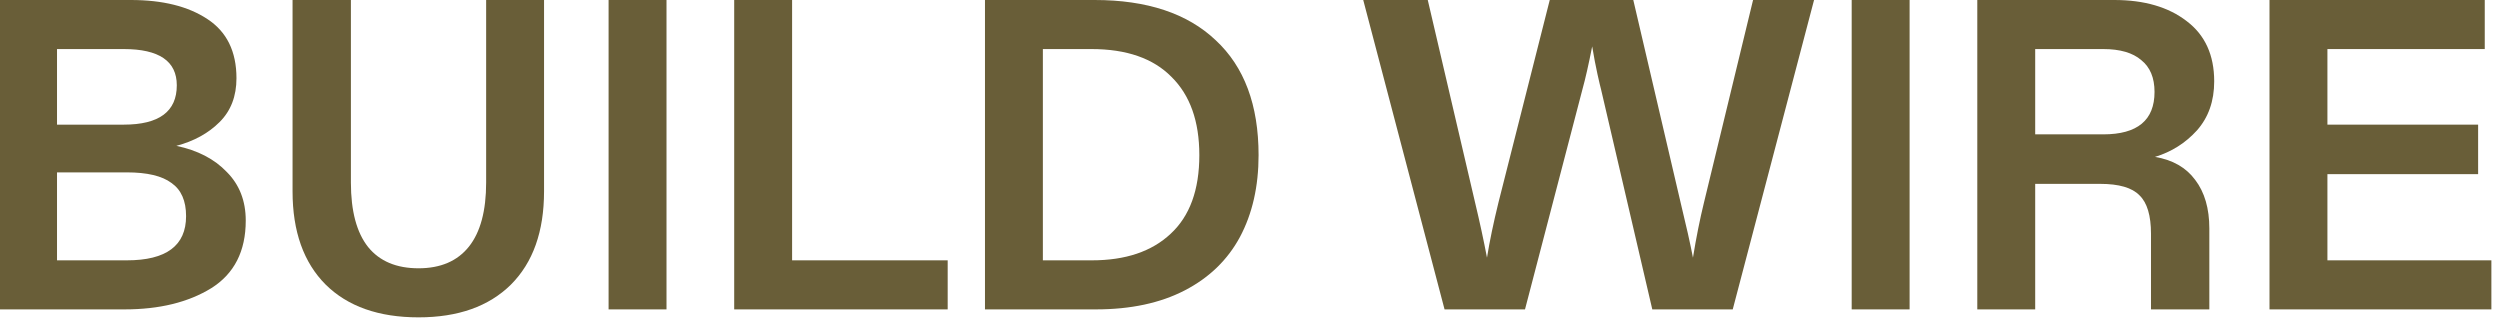
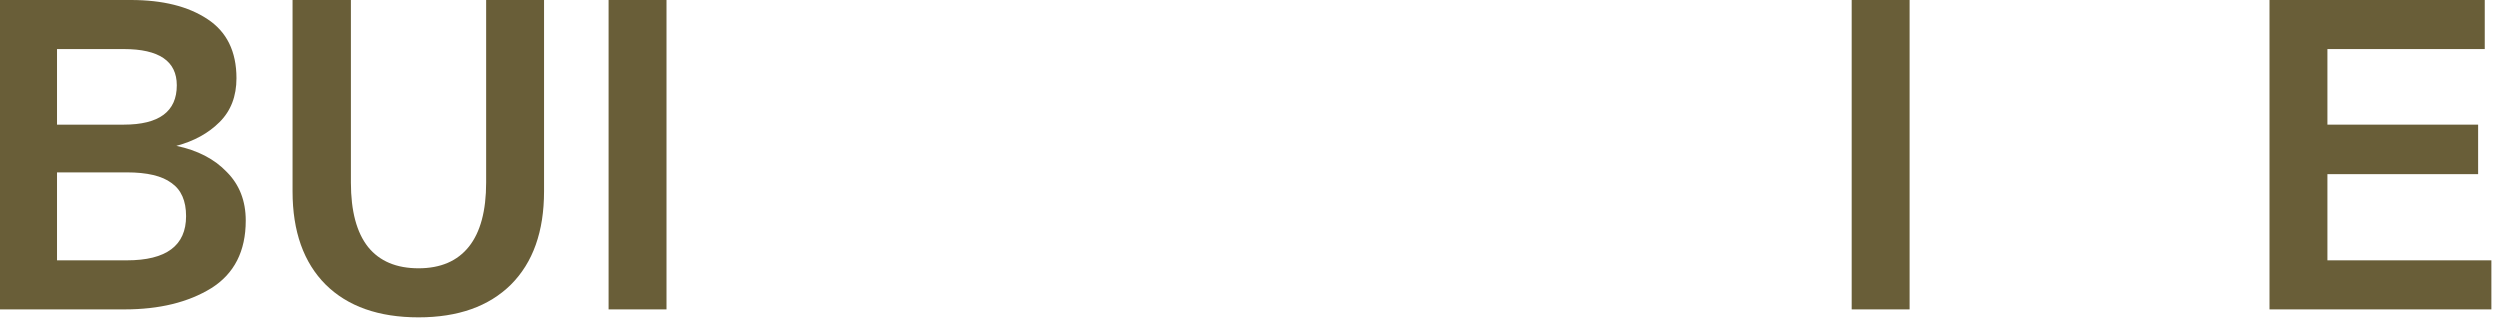
<svg xmlns="http://www.w3.org/2000/svg" fill="none" height="100%" overflow="visible" preserveAspectRatio="none" style="display: block;" viewBox="0 0 181 23" width="100%">
  <g id="BUILD WIRE">
    <path d="M180.376 22.4H164.312V0H179.896V3.552H168.505V9.024H179.416V12.608H168.505V18.848H180.376V22.4Z" fill="#695E38" id="Vector" />
-     <path d="M143.156 22.4V0H153.076C155.252 0 157.002 0.512 158.324 1.536C159.647 2.539 160.308 3.989 160.308 5.888C160.308 7.317 159.892 8.501 159.06 9.44C158.228 10.357 157.215 10.997 156.02 11.36C157.3 11.573 158.271 12.128 158.932 13.024C159.615 13.92 159.956 15.093 159.956 16.544V22.4H155.732V16.928C155.732 15.605 155.455 14.677 154.9 14.144C154.367 13.589 153.418 13.312 152.052 13.312H147.348V22.4H143.156ZM152.276 9.728C154.751 9.728 155.988 8.704 155.988 6.656C155.988 5.632 155.668 4.864 155.028 4.352C154.41 3.819 153.492 3.552 152.276 3.552H147.348V9.728H152.276Z" fill="#695E38" id="Vector_2" />
    <path d="M134.062 0H138.255V22.4H134.062V0Z" fill="#695E38" id="Vector_3" />
-     <path d="M104.586 22.4L98.698 0H103.37L106.794 14.656C107.136 16.085 107.424 17.419 107.658 18.656C107.85 17.461 108.128 16.128 108.49 14.656L112.202 0H118.25L121.674 14.656C122.08 16.32 122.378 17.653 122.57 18.656C122.805 17.205 123.072 15.872 123.37 14.656L126.922 0H131.338L125.45 22.4H119.626L115.914 6.464C115.872 6.315 115.786 5.952 115.658 5.376C115.53 4.8 115.402 4.128 115.274 3.36C115.018 4.661 114.784 5.696 114.57 6.464L110.41 22.4H104.586Z" fill="#695E38" id="Vector_4" />
-     <path d="M71.312 22.4V0H79.249C83.046 0 85.969 0.971 88.016 2.912C90.086 4.832 91.121 7.605 91.121 11.232C91.121 13.493 90.672 15.467 89.776 17.152C88.88 18.816 87.547 20.107 85.776 21.024C84.006 21.941 81.862 22.4 79.344 22.4H71.312ZM79.056 18.848C81.489 18.848 83.387 18.208 84.752 16.928C86.139 15.648 86.832 13.749 86.832 11.232C86.832 8.779 86.16 6.891 84.817 5.568C83.494 4.224 81.563 3.552 79.025 3.552H75.504V18.848H79.056Z" fill="#695E38" id="Vector_5" />
-     <path d="M68.612 22.4H53.156V0H57.348V18.848H68.612V22.4Z" fill="#695E38" id="Vector_6" />
    <path d="M44.062 0H48.255V22.4H44.062V0Z" fill="#695E38" id="Vector_7" />
    <path d="M30.302 22.976C27.422 22.976 25.181 22.187 23.581 20.608C21.982 19.008 21.181 16.757 21.181 13.856V0H25.405V13.216C25.405 15.285 25.822 16.843 26.654 17.888C27.485 18.912 28.701 19.424 30.302 19.424C31.901 19.424 33.117 18.901 33.95 17.856C34.782 16.811 35.197 15.264 35.197 13.216V0H39.389V13.856C39.389 16.757 38.59 19.008 36.989 20.608C35.389 22.187 33.16 22.976 30.302 22.976Z" fill="#695E38" id="Vector_8" />
    <path d="M0 22.4V0H9.472C11.776 0 13.621 0.459 15.008 1.376C16.416 2.293 17.12 3.723 17.12 5.664C17.12 6.965 16.715 8.021 15.904 8.832C15.093 9.643 14.048 10.219 12.768 10.56C14.304 10.88 15.52 11.509 16.416 12.448C17.333 13.365 17.792 14.539 17.792 15.968C17.792 18.187 16.96 19.819 15.296 20.864C13.632 21.888 11.541 22.4 9.024 22.4H0ZM8.96 9.024C11.52 9.024 12.8 8.075 12.8 6.176C12.8 4.427 11.52 3.552 8.96 3.552H4.128V9.024H8.96ZM9.184 18.848C12.043 18.848 13.472 17.781 13.472 15.648C13.472 14.539 13.12 13.739 12.416 13.248C11.733 12.736 10.656 12.48 9.184 12.48H4.128V18.848H9.184Z" fill="#695E38" id="Vector_9" />
  </g>
</svg>